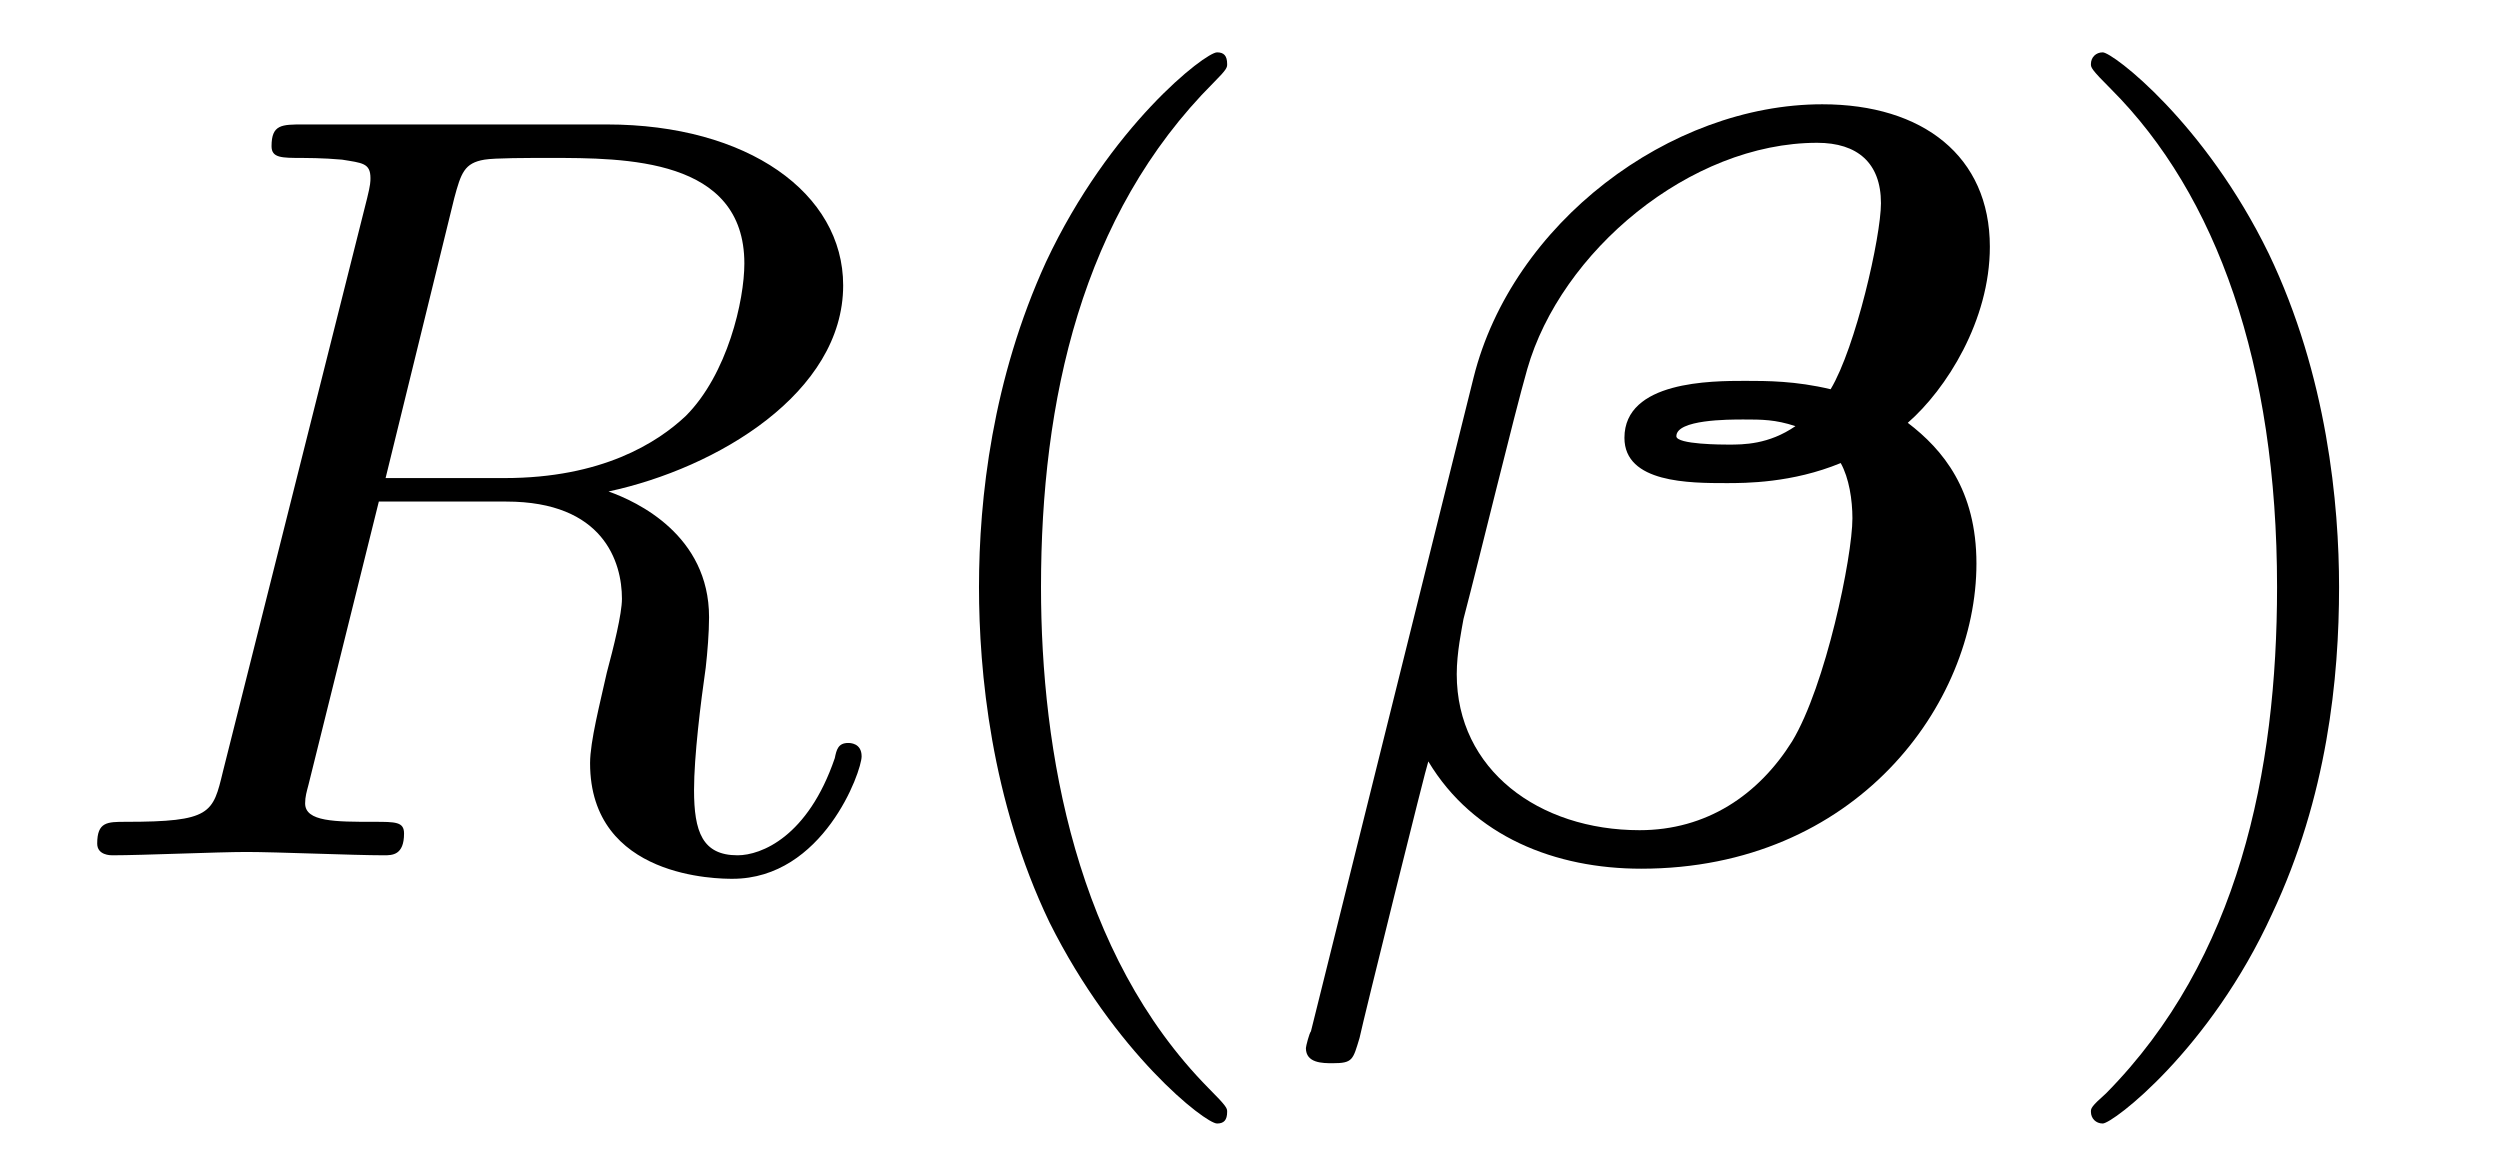
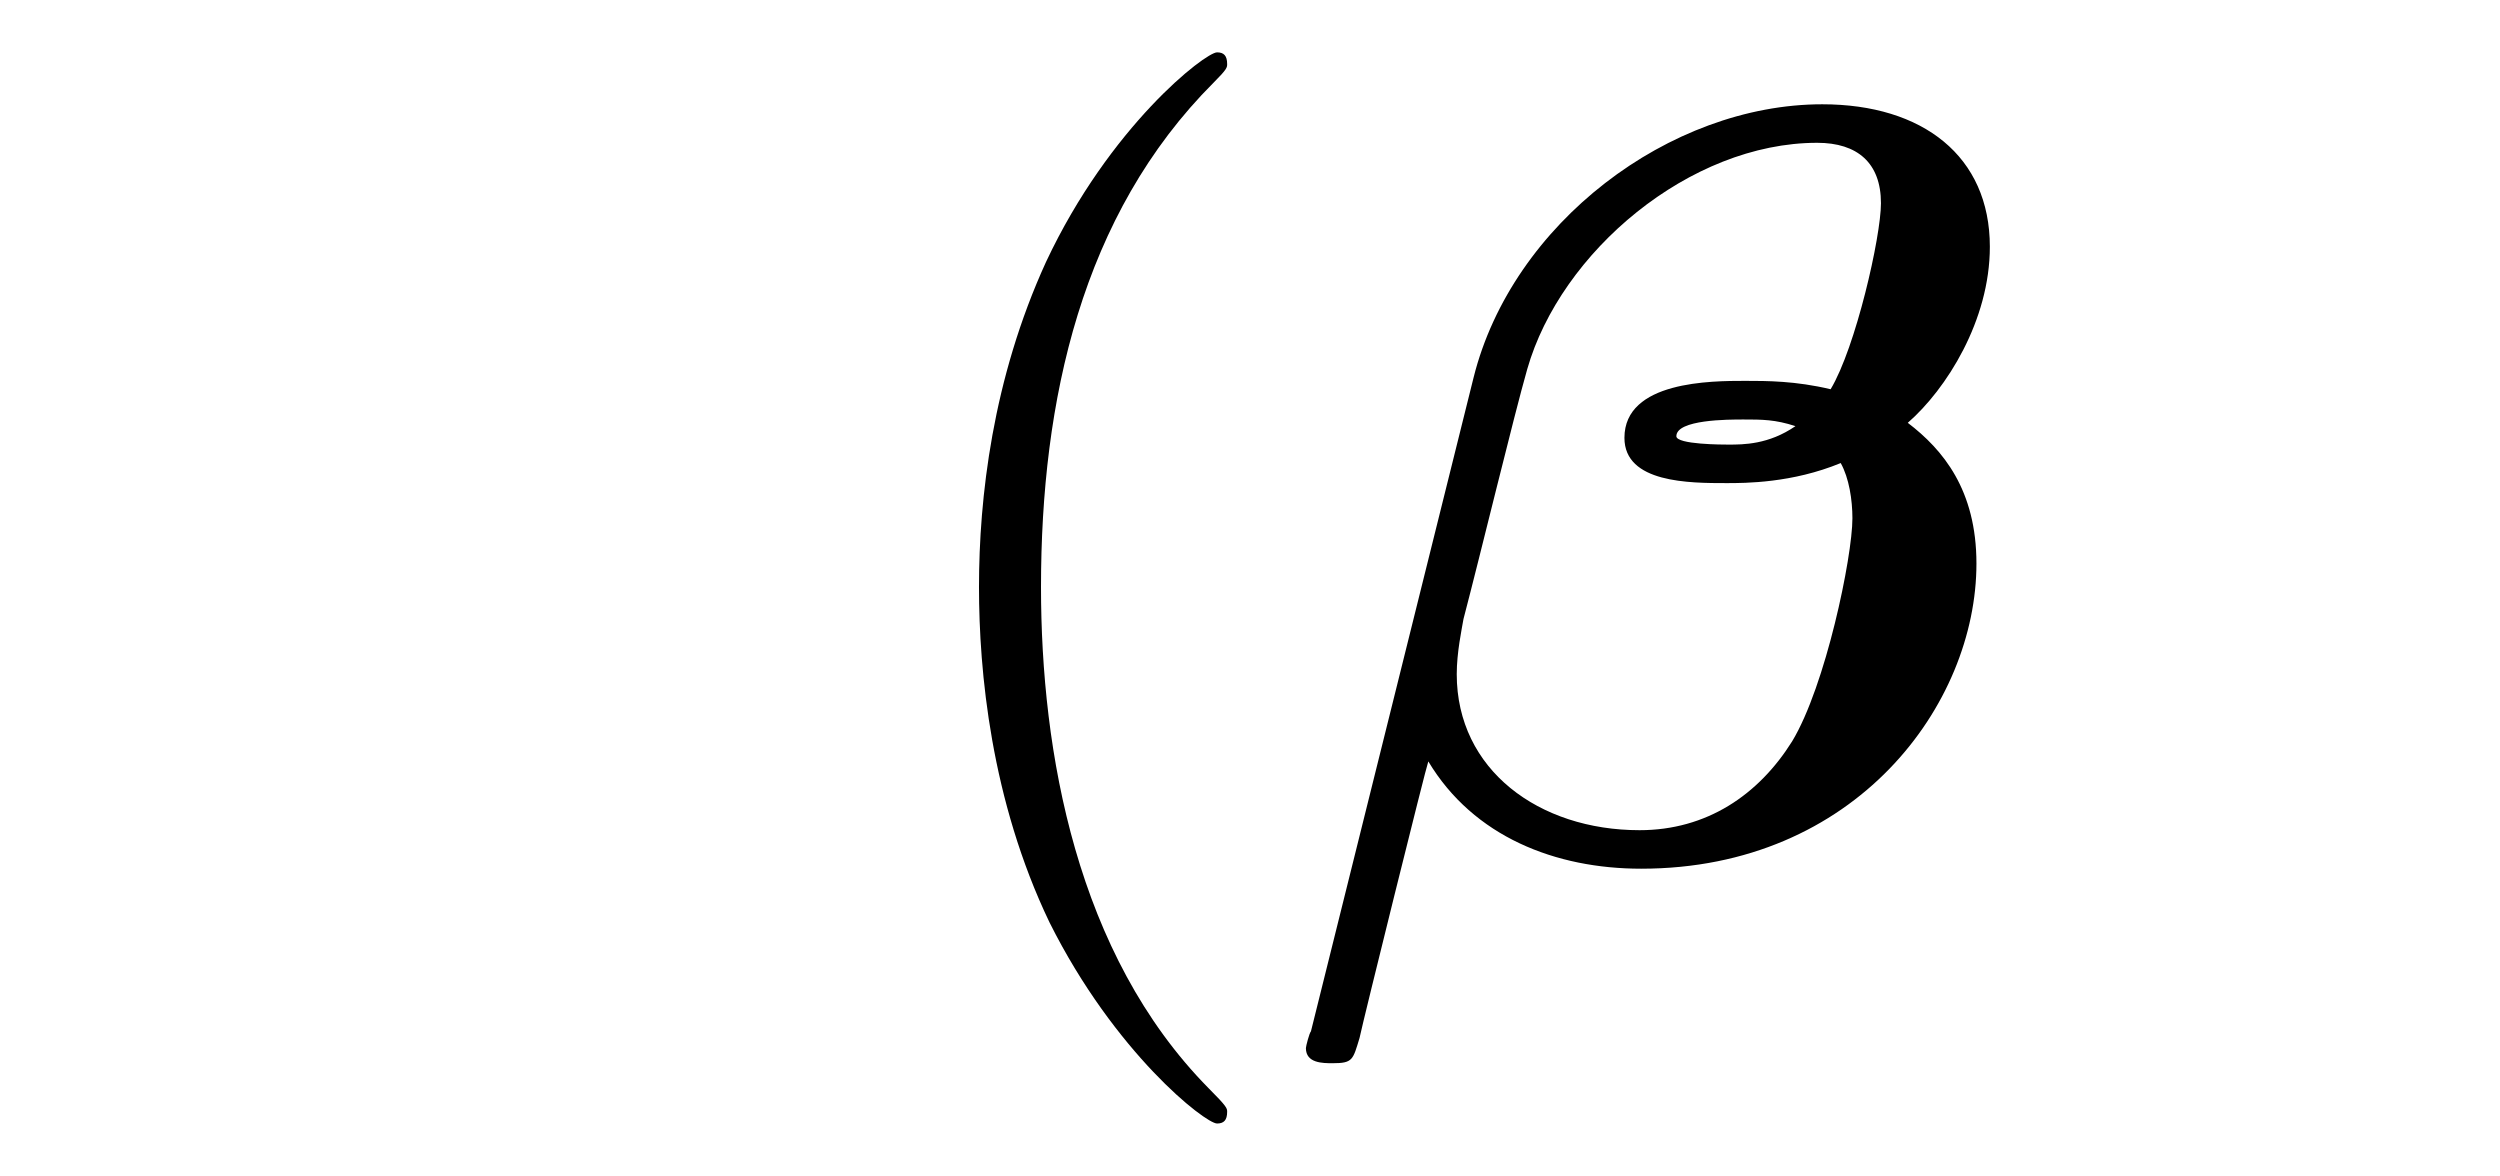
<svg xmlns="http://www.w3.org/2000/svg" xmlns:xlink="http://www.w3.org/1999/xlink" viewBox="0 0 23.302 10.963" version="1.2">
  <defs>
    <g>
      <symbol overflow="visible" id="glyph0-0">
-         <path style="stroke:none;" d="" />
-       </symbol>
+         </symbol>
      <symbol overflow="visible" id="glyph0-1">
-         <path style="stroke:none;" d="M 3.734 -6.125 C 3.797 -6.359 3.828 -6.453 4.016 -6.484 C 4.109 -6.5 4.422 -6.5 4.625 -6.5 C 5.328 -6.5 6.438 -6.5 6.438 -5.516 C 6.438 -5.172 6.281 -4.484 5.891 -4.094 C 5.625 -3.844 5.109 -3.516 4.203 -3.516 L 3.094 -3.516 Z M 5.172 -3.391 C 6.188 -3.609 7.359 -4.312 7.359 -5.312 C 7.359 -6.172 6.469 -6.812 5.156 -6.812 L 2.328 -6.812 C 2.125 -6.812 2.031 -6.812 2.031 -6.609 C 2.031 -6.5 2.125 -6.5 2.312 -6.5 C 2.328 -6.5 2.516 -6.5 2.688 -6.484 C 2.875 -6.453 2.953 -6.453 2.953 -6.312 C 2.953 -6.281 2.953 -6.25 2.922 -6.125 L 1.578 -0.781 C 1.484 -0.391 1.469 -0.312 0.672 -0.312 C 0.5 -0.312 0.406 -0.312 0.406 -0.109 C 0.406 0 0.531 0 0.547 0 C 0.828 0 1.531 -0.031 1.797 -0.031 C 2.078 -0.031 2.797 0 3.078 0 C 3.156 0 3.266 0 3.266 -0.203 C 3.266 -0.312 3.188 -0.312 2.984 -0.312 C 2.625 -0.312 2.344 -0.312 2.344 -0.484 C 2.344 -0.547 2.359 -0.594 2.375 -0.656 L 3.031 -3.297 L 4.219 -3.297 C 5.125 -3.297 5.297 -2.734 5.297 -2.391 C 5.297 -2.25 5.219 -1.938 5.156 -1.703 C 5.094 -1.422 5 -1.062 5 -0.859 C 5 0.219 6.203 0.219 6.328 0.219 C 7.172 0.219 7.531 -0.781 7.531 -0.922 C 7.531 -1.047 7.422 -1.047 7.406 -1.047 C 7.312 -1.047 7.297 -0.984 7.281 -0.906 C 7.031 -0.172 6.594 0 6.375 0 C 6.047 0 5.969 -0.219 5.969 -0.609 C 5.969 -0.922 6.031 -1.422 6.078 -1.75 C 6.094 -1.891 6.109 -2.078 6.109 -2.219 C 6.109 -2.984 5.438 -3.297 5.172 -3.391 Z M 5.172 -3.391 " />
-       </symbol>
+         </symbol>
      <symbol overflow="visible" id="glyph1-0">
-         <path style="stroke:none;" d="" />
-       </symbol>
+         </symbol>
      <symbol overflow="visible" id="glyph1-1">
        <path style="stroke:none;" d="M 3.297 2.391 C 3.297 2.359 3.297 2.344 3.125 2.172 C 1.891 0.922 1.562 -0.969 1.562 -2.5 C 1.562 -4.234 1.938 -5.969 3.172 -7.203 C 3.297 -7.328 3.297 -7.344 3.297 -7.375 C 3.297 -7.453 3.266 -7.484 3.203 -7.484 C 3.094 -7.484 2.203 -6.797 1.609 -5.531 C 1.109 -4.438 0.984 -3.328 0.984 -2.5 C 0.984 -1.719 1.094 -0.516 1.641 0.625 C 2.25 1.844 3.094 2.5 3.203 2.5 C 3.266 2.5 3.297 2.469 3.297 2.391 Z M 3.297 2.391 " />
      </symbol>
      <symbol overflow="visible" id="glyph1-2">
-         <path style="stroke:none;" d="M 2.875 -2.5 C 2.875 -3.266 2.766 -4.469 2.219 -5.609 C 1.625 -6.828 0.766 -7.484 0.672 -7.484 C 0.609 -7.484 0.562 -7.438 0.562 -7.375 C 0.562 -7.344 0.562 -7.328 0.75 -7.141 C 1.734 -6.156 2.297 -4.578 2.297 -2.5 C 2.297 -0.781 1.938 0.969 0.703 2.219 C 0.562 2.344 0.562 2.359 0.562 2.391 C 0.562 2.453 0.609 2.5 0.672 2.5 C 0.766 2.5 1.672 1.812 2.25 0.547 C 2.766 -0.547 2.875 -1.656 2.875 -2.5 Z M 2.875 -2.5 " />
-       </symbol>
+         </symbol>
      <symbol overflow="visible" id="glyph2-0">
-         <path style="stroke:none;" d="" />
-       </symbol>
+         </symbol>
      <symbol overflow="visible" id="glyph2-1">
        <path style="stroke:none;" d="M 0.203 1.641 C 0.188 1.656 0.156 1.781 0.156 1.797 C 0.156 1.938 0.312 1.938 0.406 1.938 C 0.594 1.938 0.594 1.906 0.656 1.703 C 0.688 1.547 1.281 -0.844 1.297 -0.875 C 1.719 -0.172 2.484 0.125 3.281 0.125 C 5.281 0.125 6.406 -1.406 6.406 -2.719 C 6.406 -3.406 6.094 -3.781 5.766 -4.031 C 6.125 -4.344 6.531 -4.984 6.531 -5.672 C 6.531 -6.516 5.906 -7 4.969 -7 C 3.547 -7 2.078 -5.891 1.719 -4.453 Z M 4.719 -4 C 4.469 -3.828 4.234 -3.828 4.094 -3.828 C 4.047 -3.828 3.609 -3.828 3.609 -3.906 C 3.609 -4.062 4.094 -4.062 4.234 -4.062 C 4.406 -4.062 4.531 -4.062 4.719 -4 Z M 5.047 -4.344 C 4.719 -4.422 4.453 -4.422 4.25 -4.422 C 3.938 -4.422 3.125 -4.422 3.125 -3.891 C 3.125 -3.469 3.734 -3.469 4.078 -3.469 C 4.25 -3.469 4.688 -3.469 5.141 -3.656 C 5.219 -3.516 5.25 -3.312 5.25 -3.141 C 5.25 -2.781 5 -1.578 4.688 -1.062 C 4.375 -0.562 3.891 -0.234 3.266 -0.234 C 2.328 -0.234 1.562 -0.797 1.562 -1.688 C 1.562 -1.891 1.609 -2.109 1.625 -2.203 C 1.781 -2.797 2.094 -4.094 2.219 -4.531 C 2.531 -5.625 3.734 -6.641 4.922 -6.641 C 5.297 -6.641 5.516 -6.453 5.516 -6.078 C 5.516 -5.766 5.281 -4.734 5.047 -4.344 Z M 5.047 -4.344 " />
      </symbol>
    </g>
    <clipPath id="clip1">
      <path d="M 9 0 L 12 0 L 12 10.965 L 9 10.965 Z M 9 0 " />
    </clipPath>
    <clipPath id="clip2">
      <path d="M 19 0 L 22 0 L 22 10.965 L 19 10.965 Z M 19 0 " />
    </clipPath>
  </defs>
  <g id="surface1">
    <g style="fill:rgb(0%,0%,0%);fill-opacity:1;">
      <use xlink:href="#glyph0-1" x="0.5" y="7.972" />
    </g>
    <g clip-path="url(#clip1)" clip-rule="nonzero">
      <g style="fill:rgb(0%,0%,0%);fill-opacity:1;">
        <use xlink:href="#glyph1-1" x="8.141" y="7.972" />
      </g>
    </g>
    <g style="fill:rgb(0%,0%,0%);fill-opacity:1;">
      <use xlink:href="#glyph2-1" x="12.016" y="7.972" />
    </g>
    <g clip-path="url(#clip2)" clip-rule="nonzero">
      <g style="fill:rgb(0%,0%,0%);fill-opacity:1;">
        <use xlink:href="#glyph1-2" x="18.927" y="7.972" />
      </g>
    </g>
  </g>
</svg>